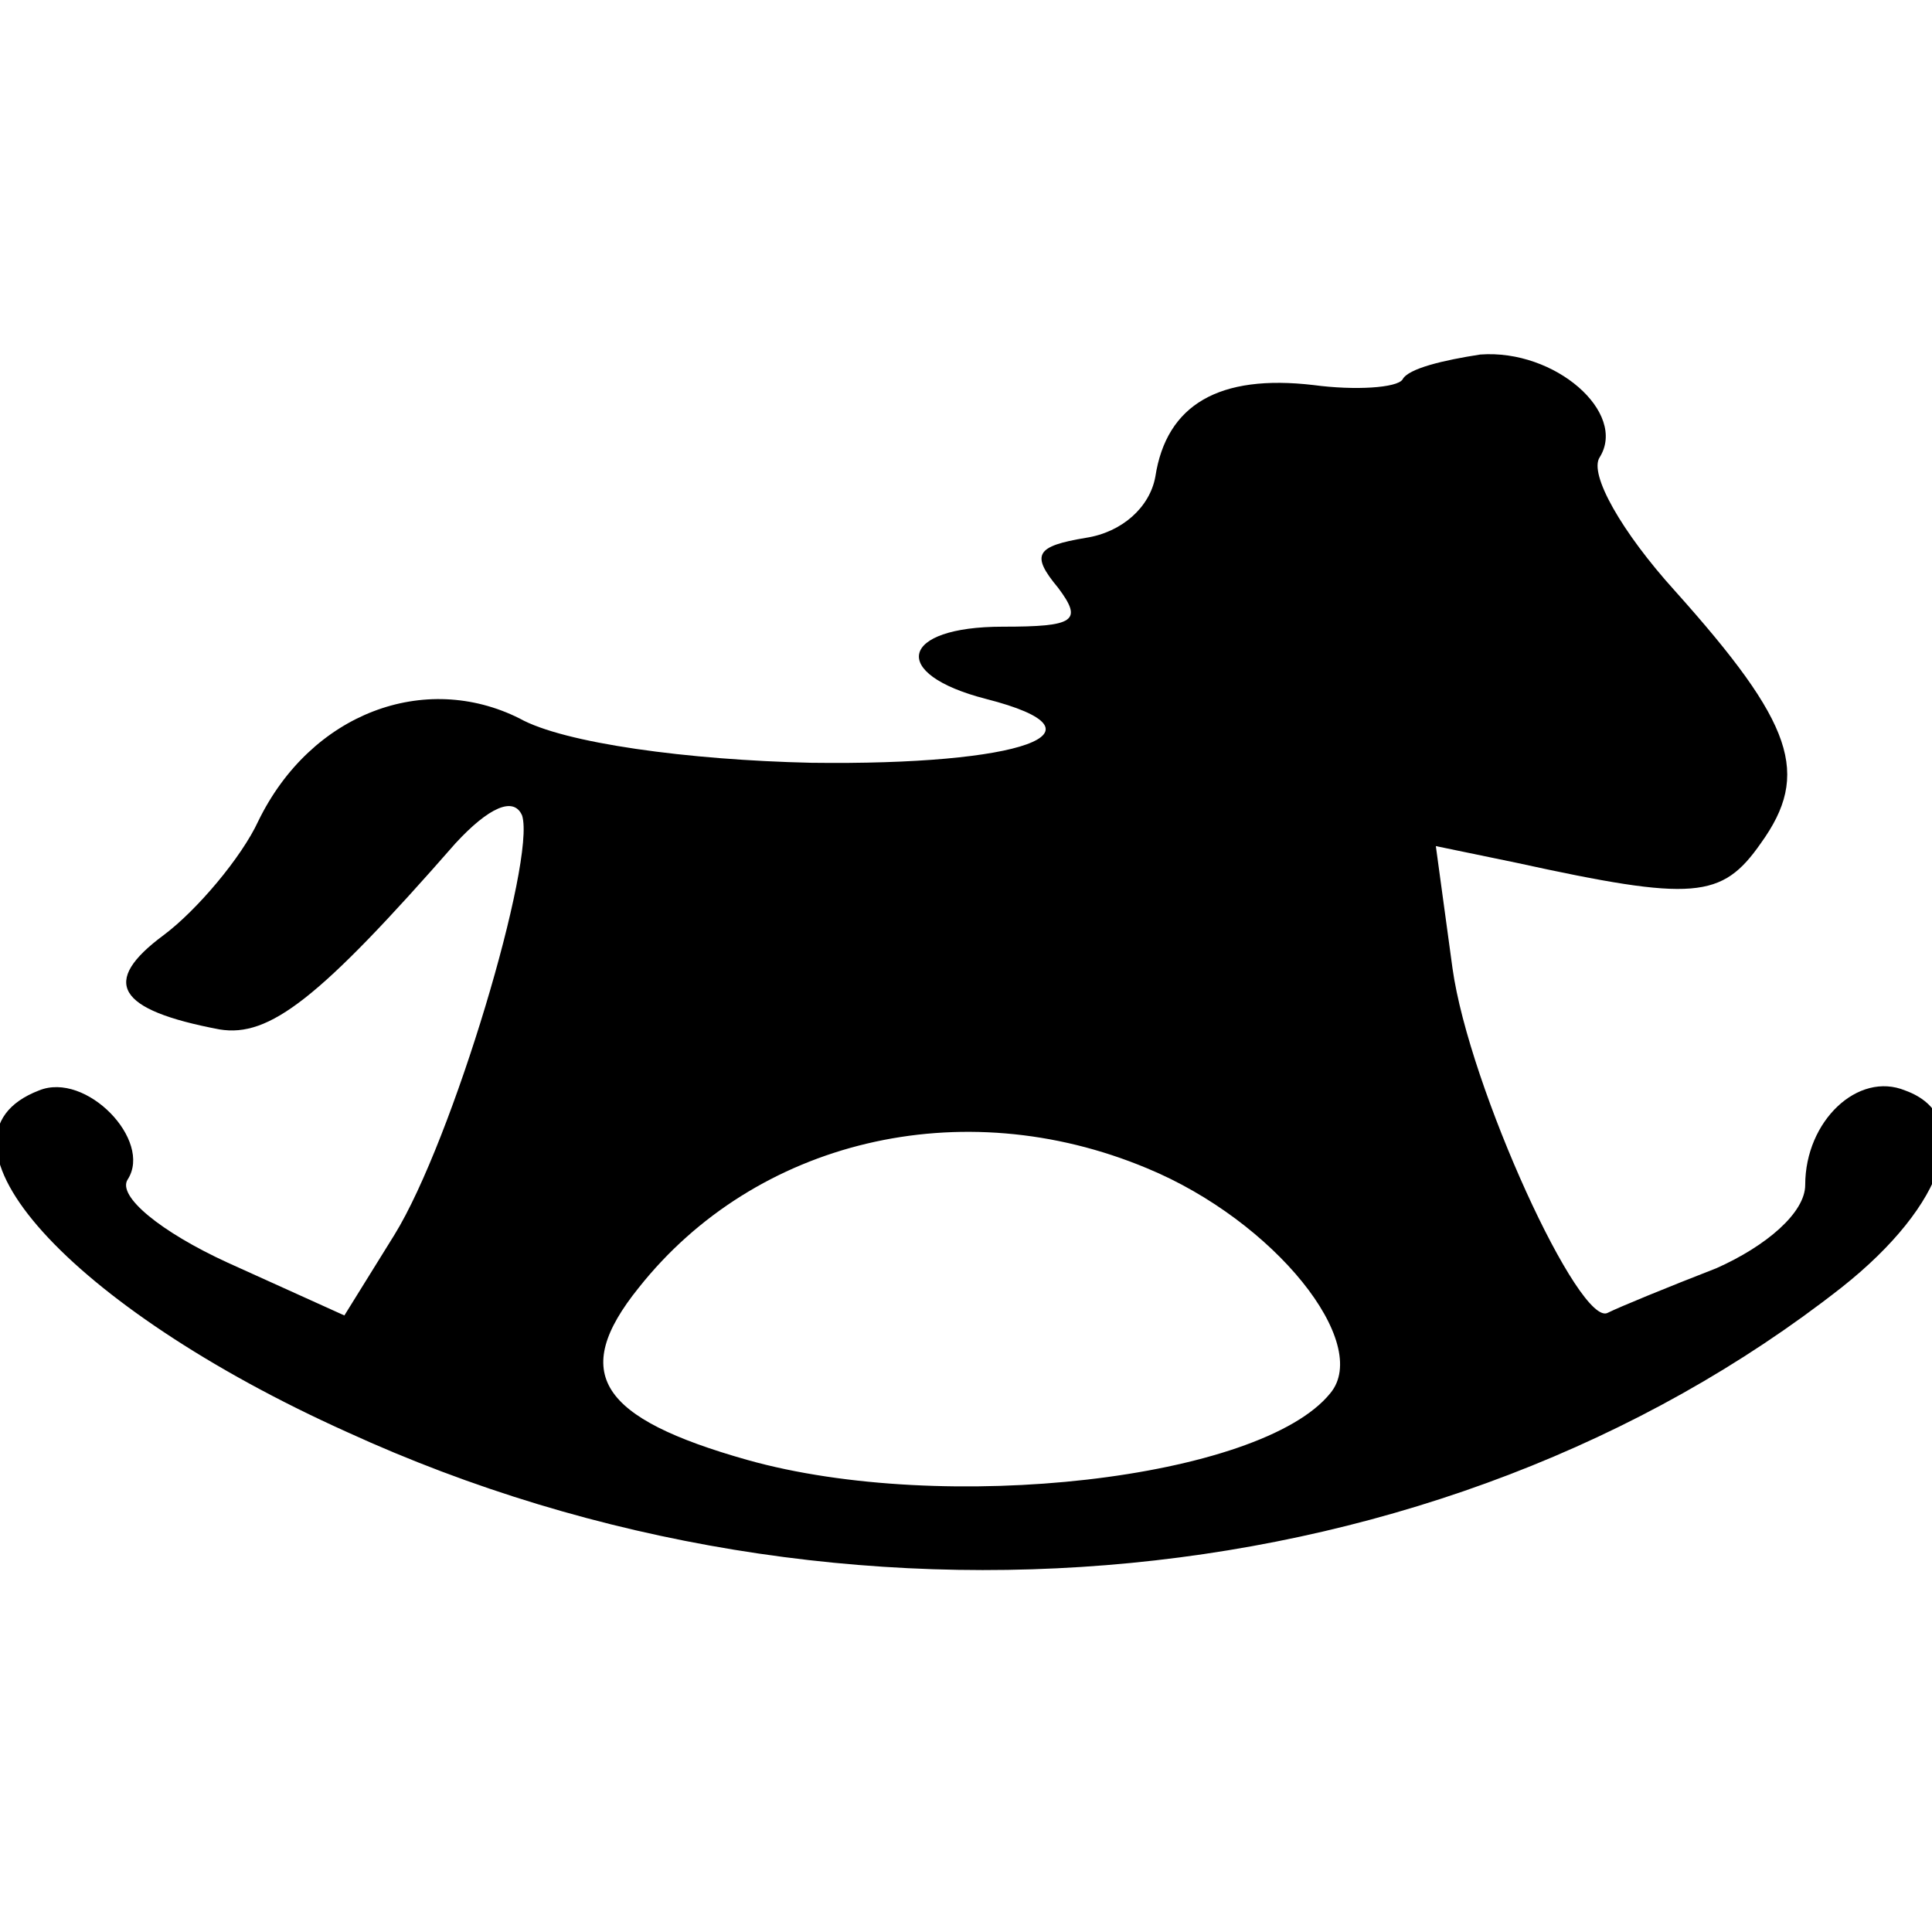
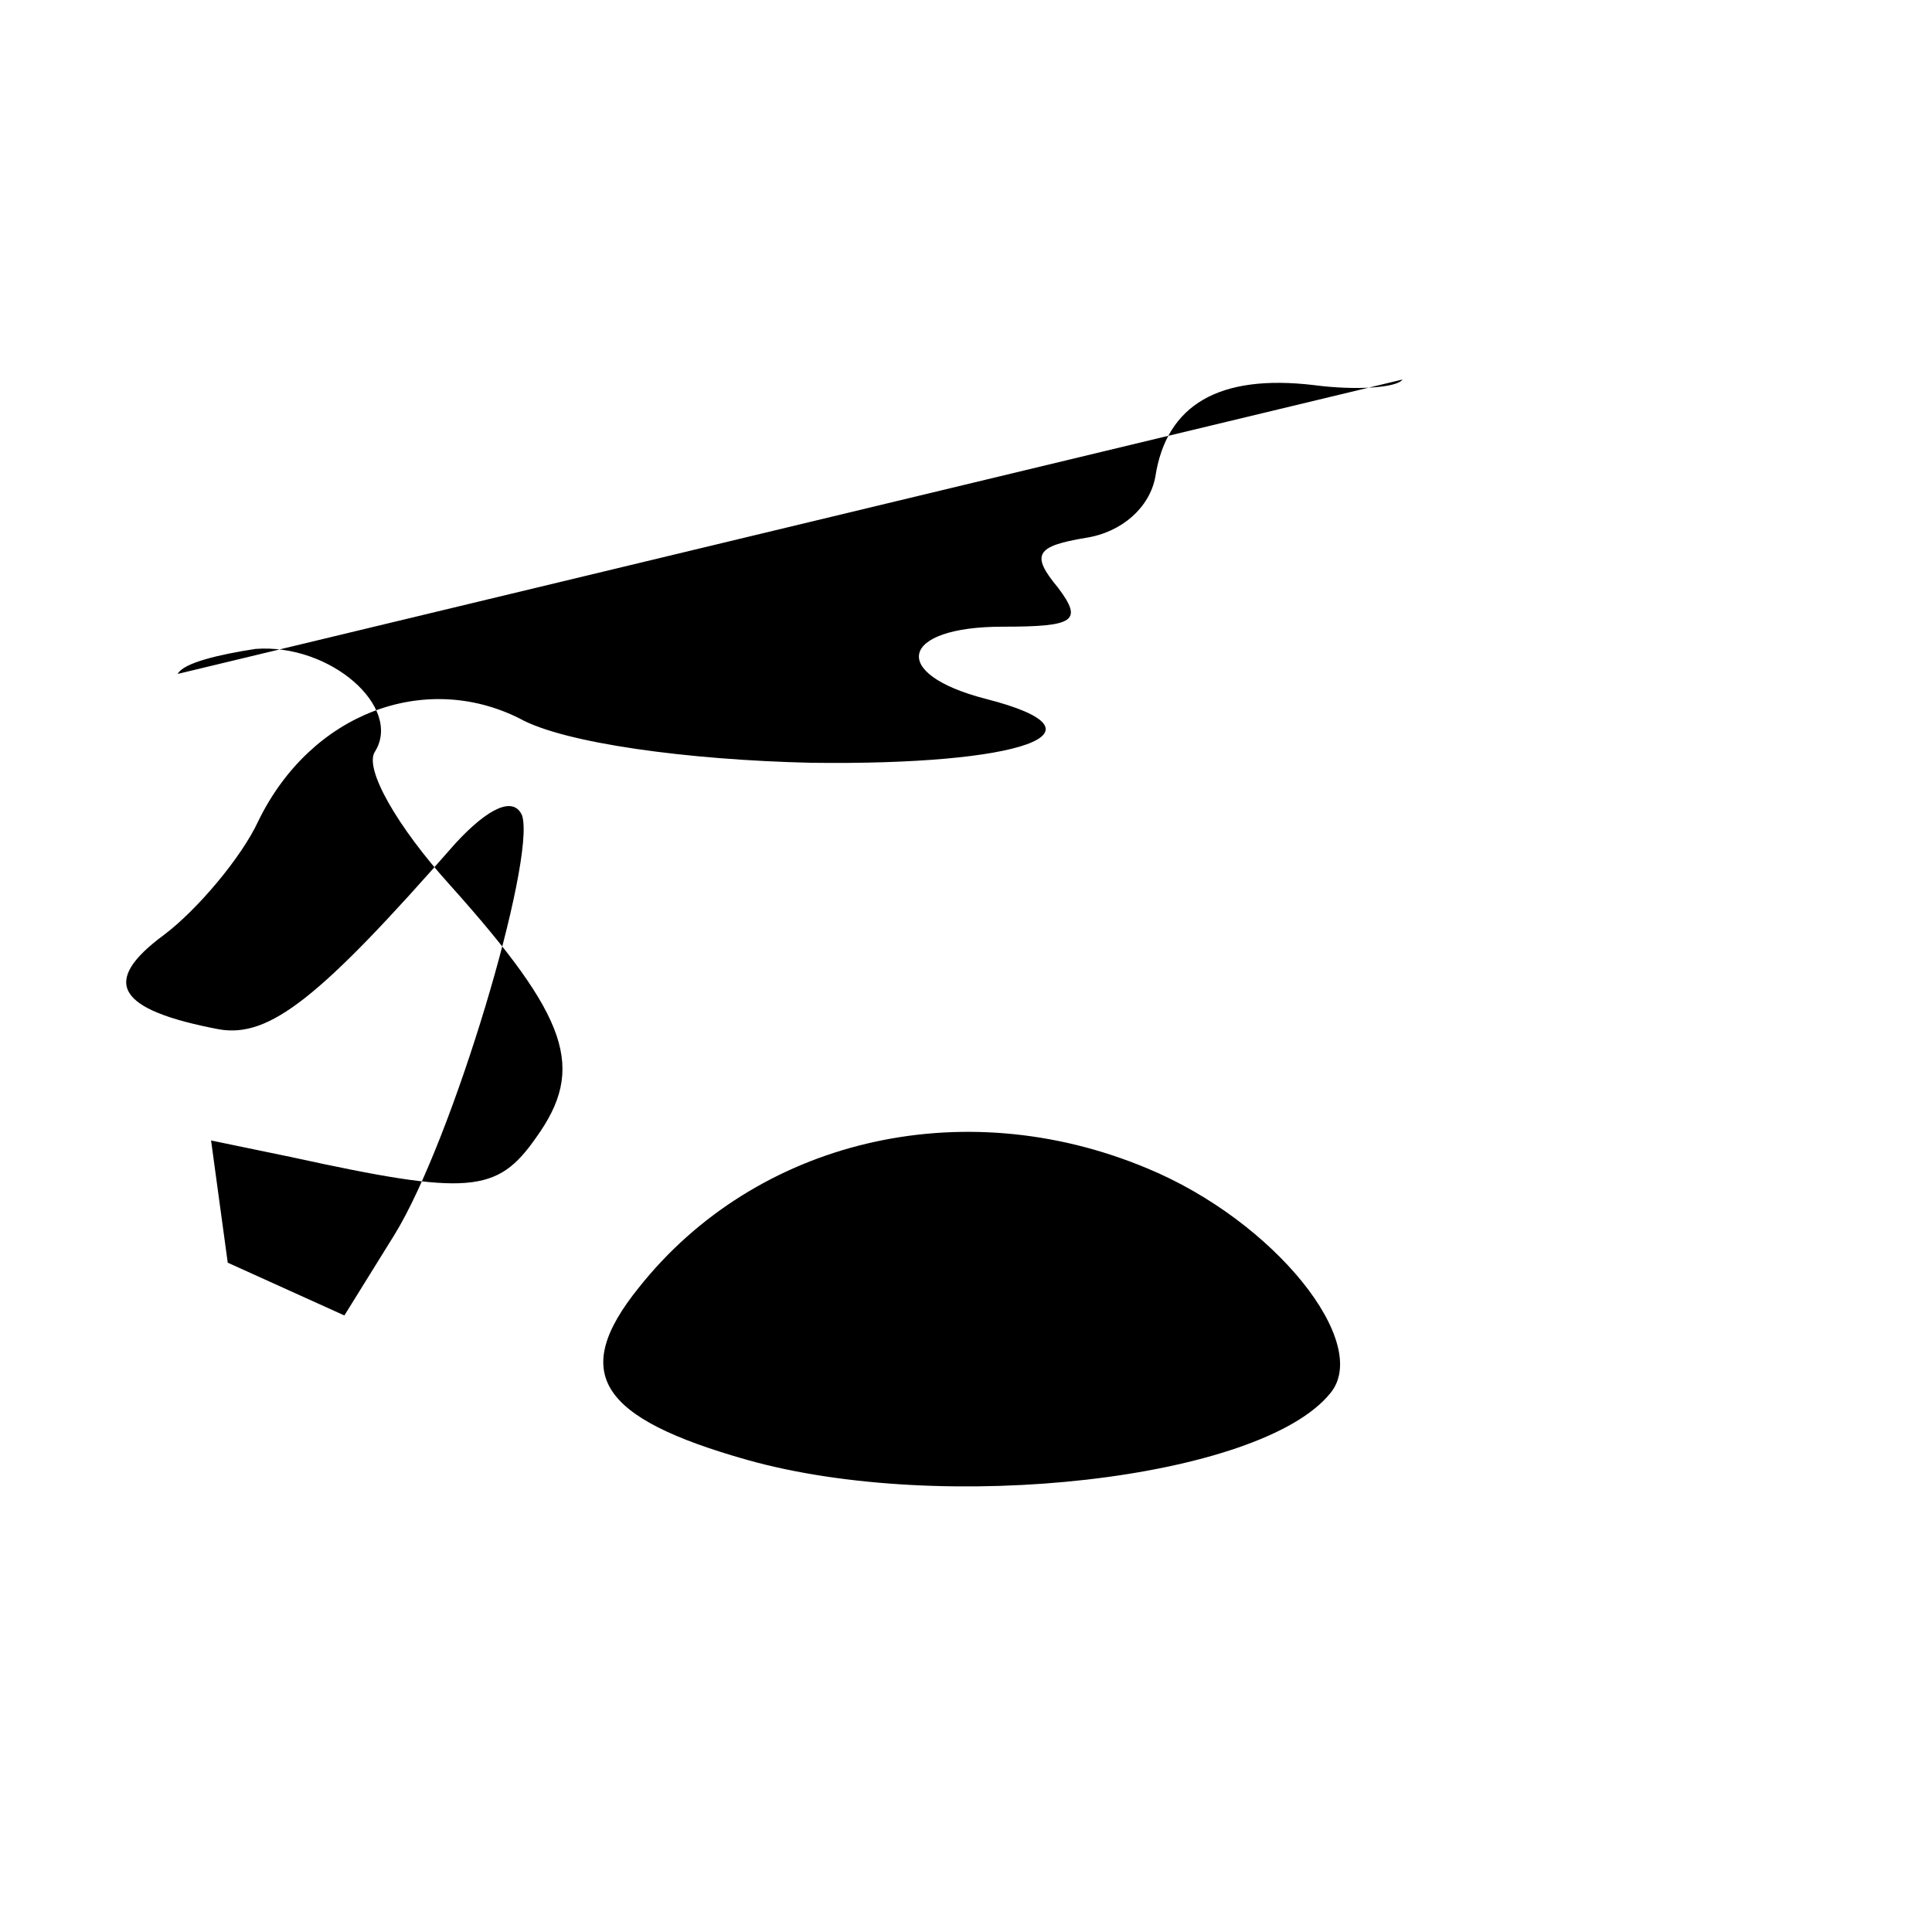
<svg xmlns="http://www.w3.org/2000/svg" version="1.0" width="16pt" height="16pt" viewBox="0 0 16 16" preserveAspectRatio="xMidYMid meet">
  <g transform="translate(0,16) scale(0.023,-0.023)" fill="#000000" stroke="none">
-     <path d="M505 559 c-2 -3 -17 -4 -32 -2 -34 4 -53 -7 -57 -33 -2 -11 -12 -20 -25 -22 -18 -3 -20 -6 -10 -18 9 -12 6 -14 -20 -14 -37 0 -41 -17 -6 -26 47 -12 13 -24 -63 -23 -44 1 -89 7 -105 16 -34 17 -75 2 -94 -37 -6 -13 -22 -32 -34 -41 -23 -17 -17 -27 20 -34 18 -3 36 11 85 67 12 13 21 17 24 10 5 -16 -25 -117 -46 -151 l-18 -29 -42 19 c-24 11 -40 24 -36 30 9 14 -15 39 -32 32 -44 -17 11 -78 111 -123 179 -82 394 -61 538 52 38 30 48 62 23 71 -17 7 -36 -11 -36 -34 0 -10 -14 -22 -32 -30 -18 -7 -35 -14 -39 -16 -10 -6 -50 81 -56 124 l-6 44 29 -6 c64 -14 74 -13 88 7 18 25 12 43 -31 91 -19 21 -31 42 -27 48 10 16 -16 39 -43 37 -13 -2 -26 -5 -28 -9z m-92 -284 c46 -19 81 -63 66 -81 -25 -31 -139 -44 -210 -24 -53 15 -64 31 -39 62 42 53 116 71 183 43z" />
+     <path d="M505 559 c-2 -3 -17 -4 -32 -2 -34 4 -53 -7 -57 -33 -2 -11 -12 -20 -25 -22 -18 -3 -20 -6 -10 -18 9 -12 6 -14 -20 -14 -37 0 -41 -17 -6 -26 47 -12 13 -24 -63 -23 -44 1 -89 7 -105 16 -34 17 -75 2 -94 -37 -6 -13 -22 -32 -34 -41 -23 -17 -17 -27 20 -34 18 -3 36 11 85 67 12 13 21 17 24 10 5 -16 -25 -117 -46 -151 l-18 -29 -42 19 l-6 44 29 -6 c64 -14 74 -13 88 7 18 25 12 43 -31 91 -19 21 -31 42 -27 48 10 16 -16 39 -43 37 -13 -2 -26 -5 -28 -9z m-92 -284 c46 -19 81 -63 66 -81 -25 -31 -139 -44 -210 -24 -53 15 -64 31 -39 62 42 53 116 71 183 43z" />
  </g>
</svg>